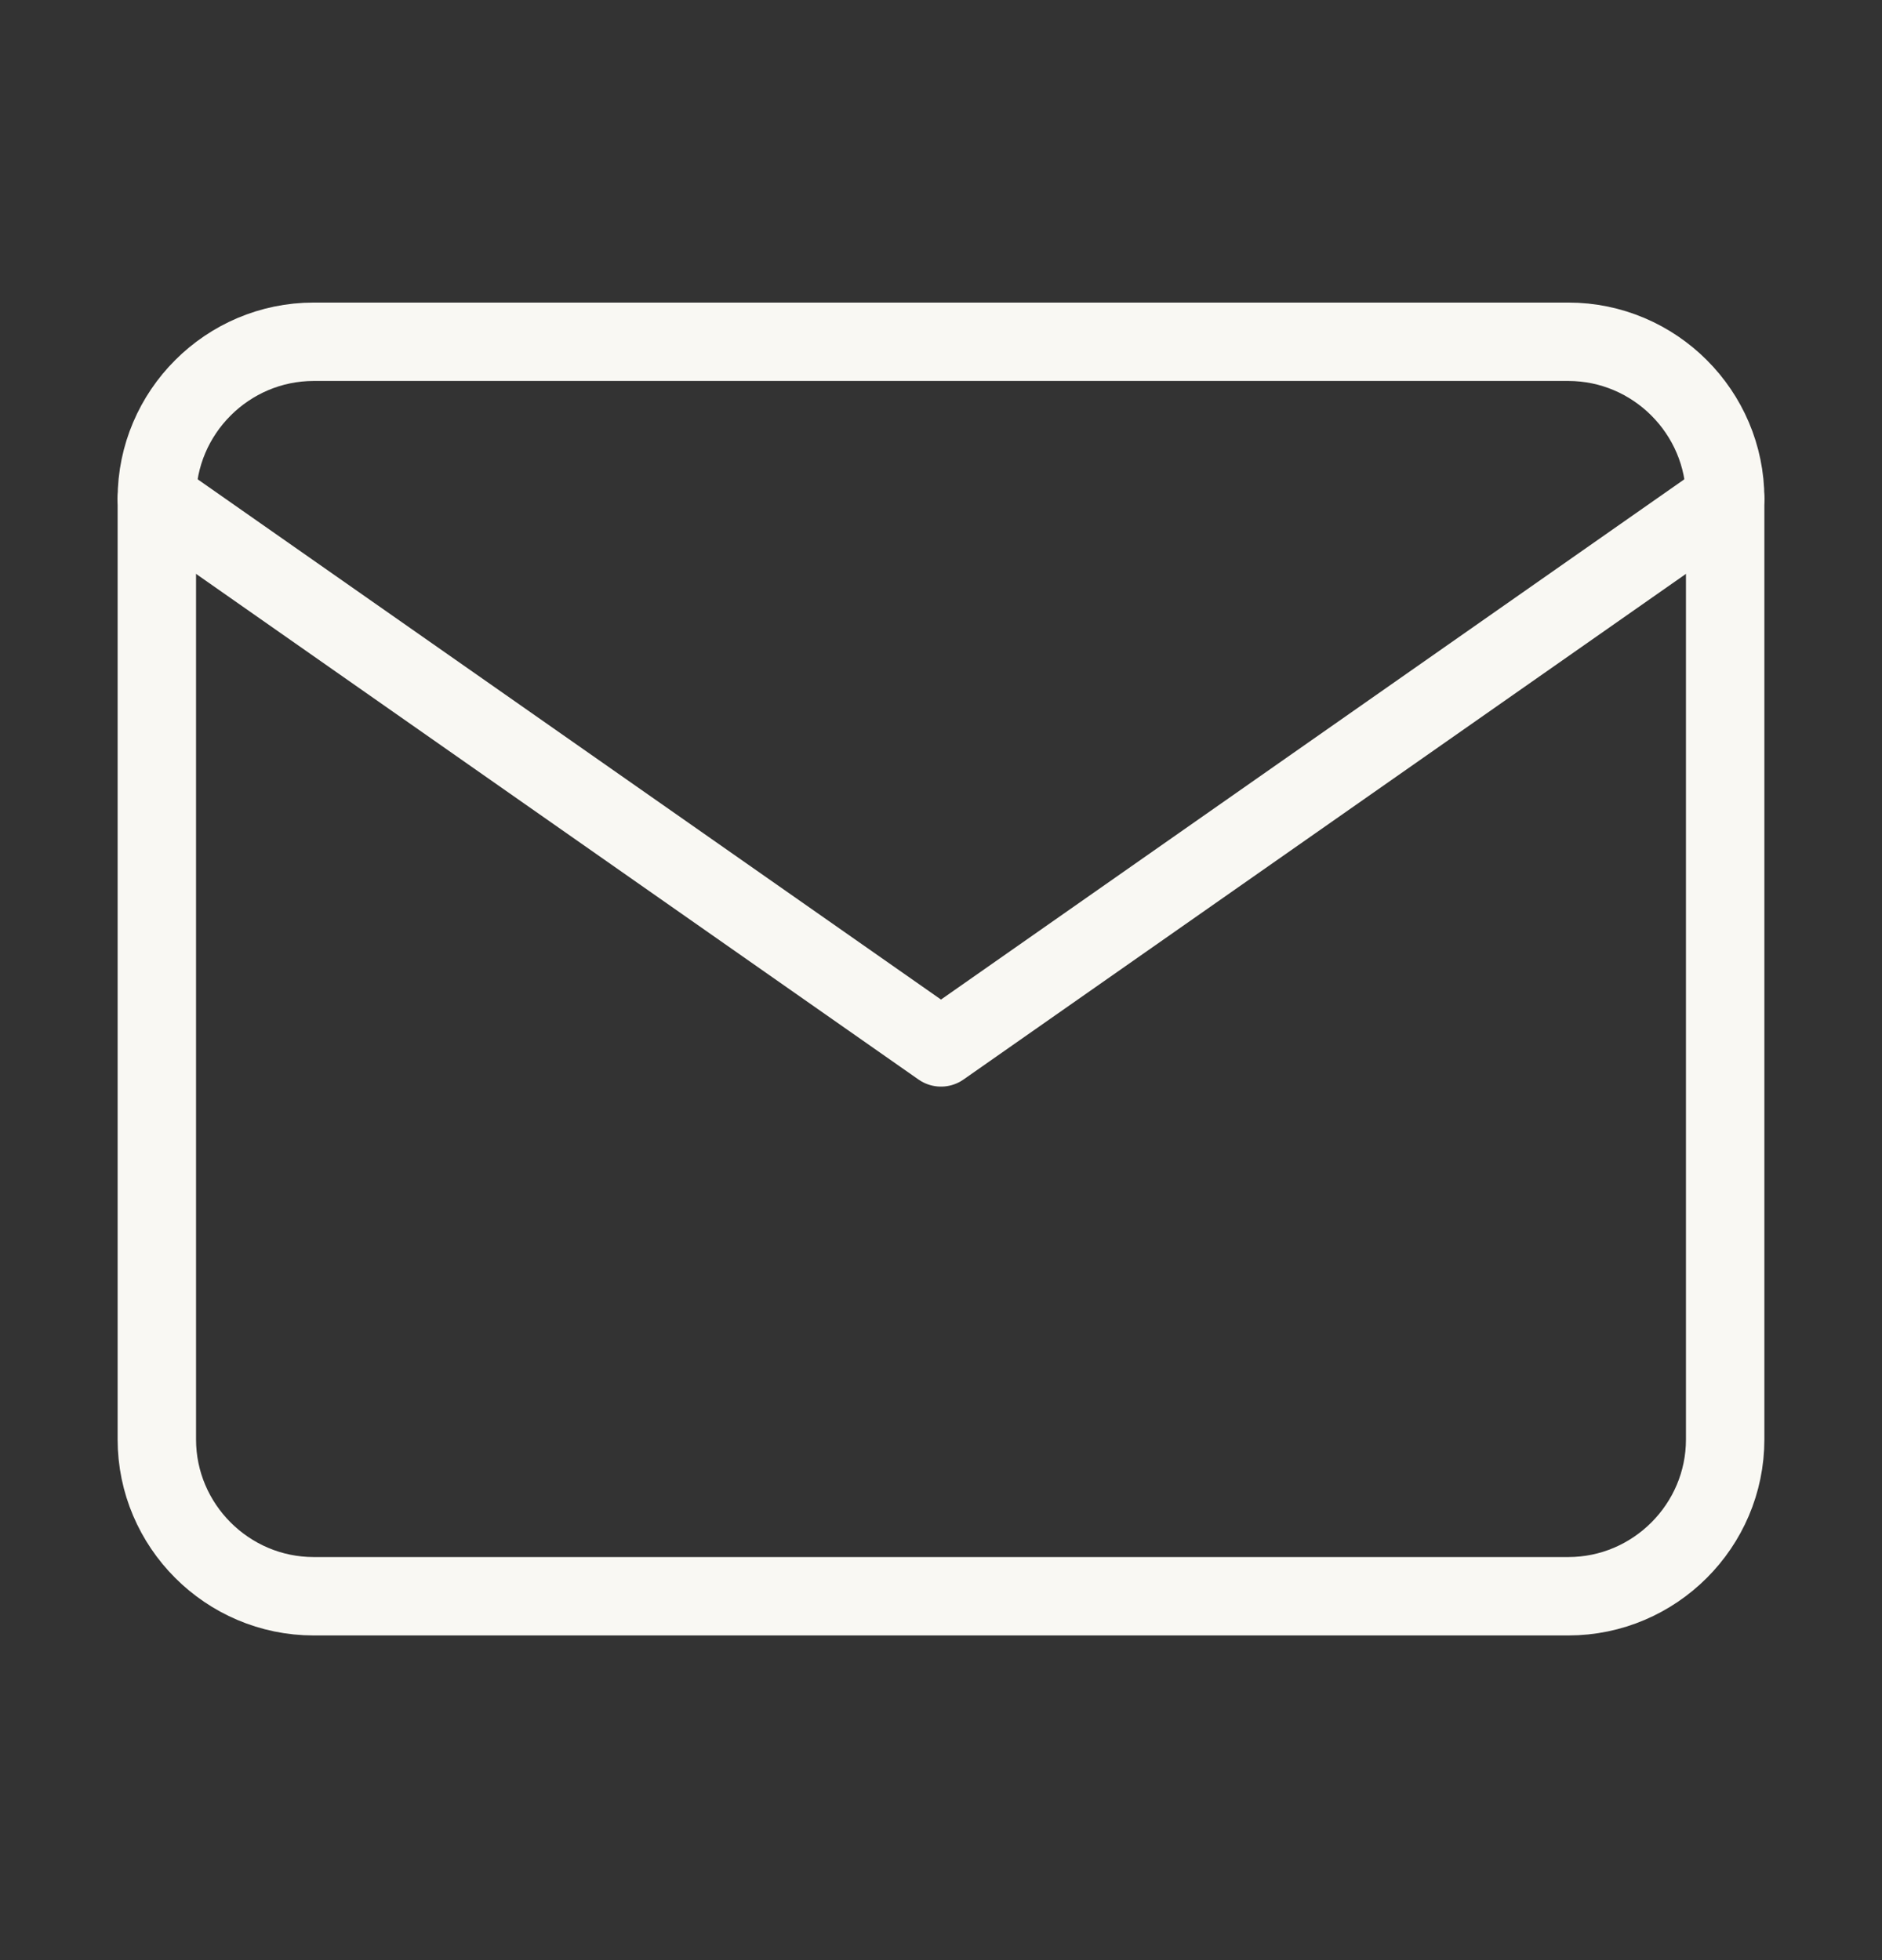
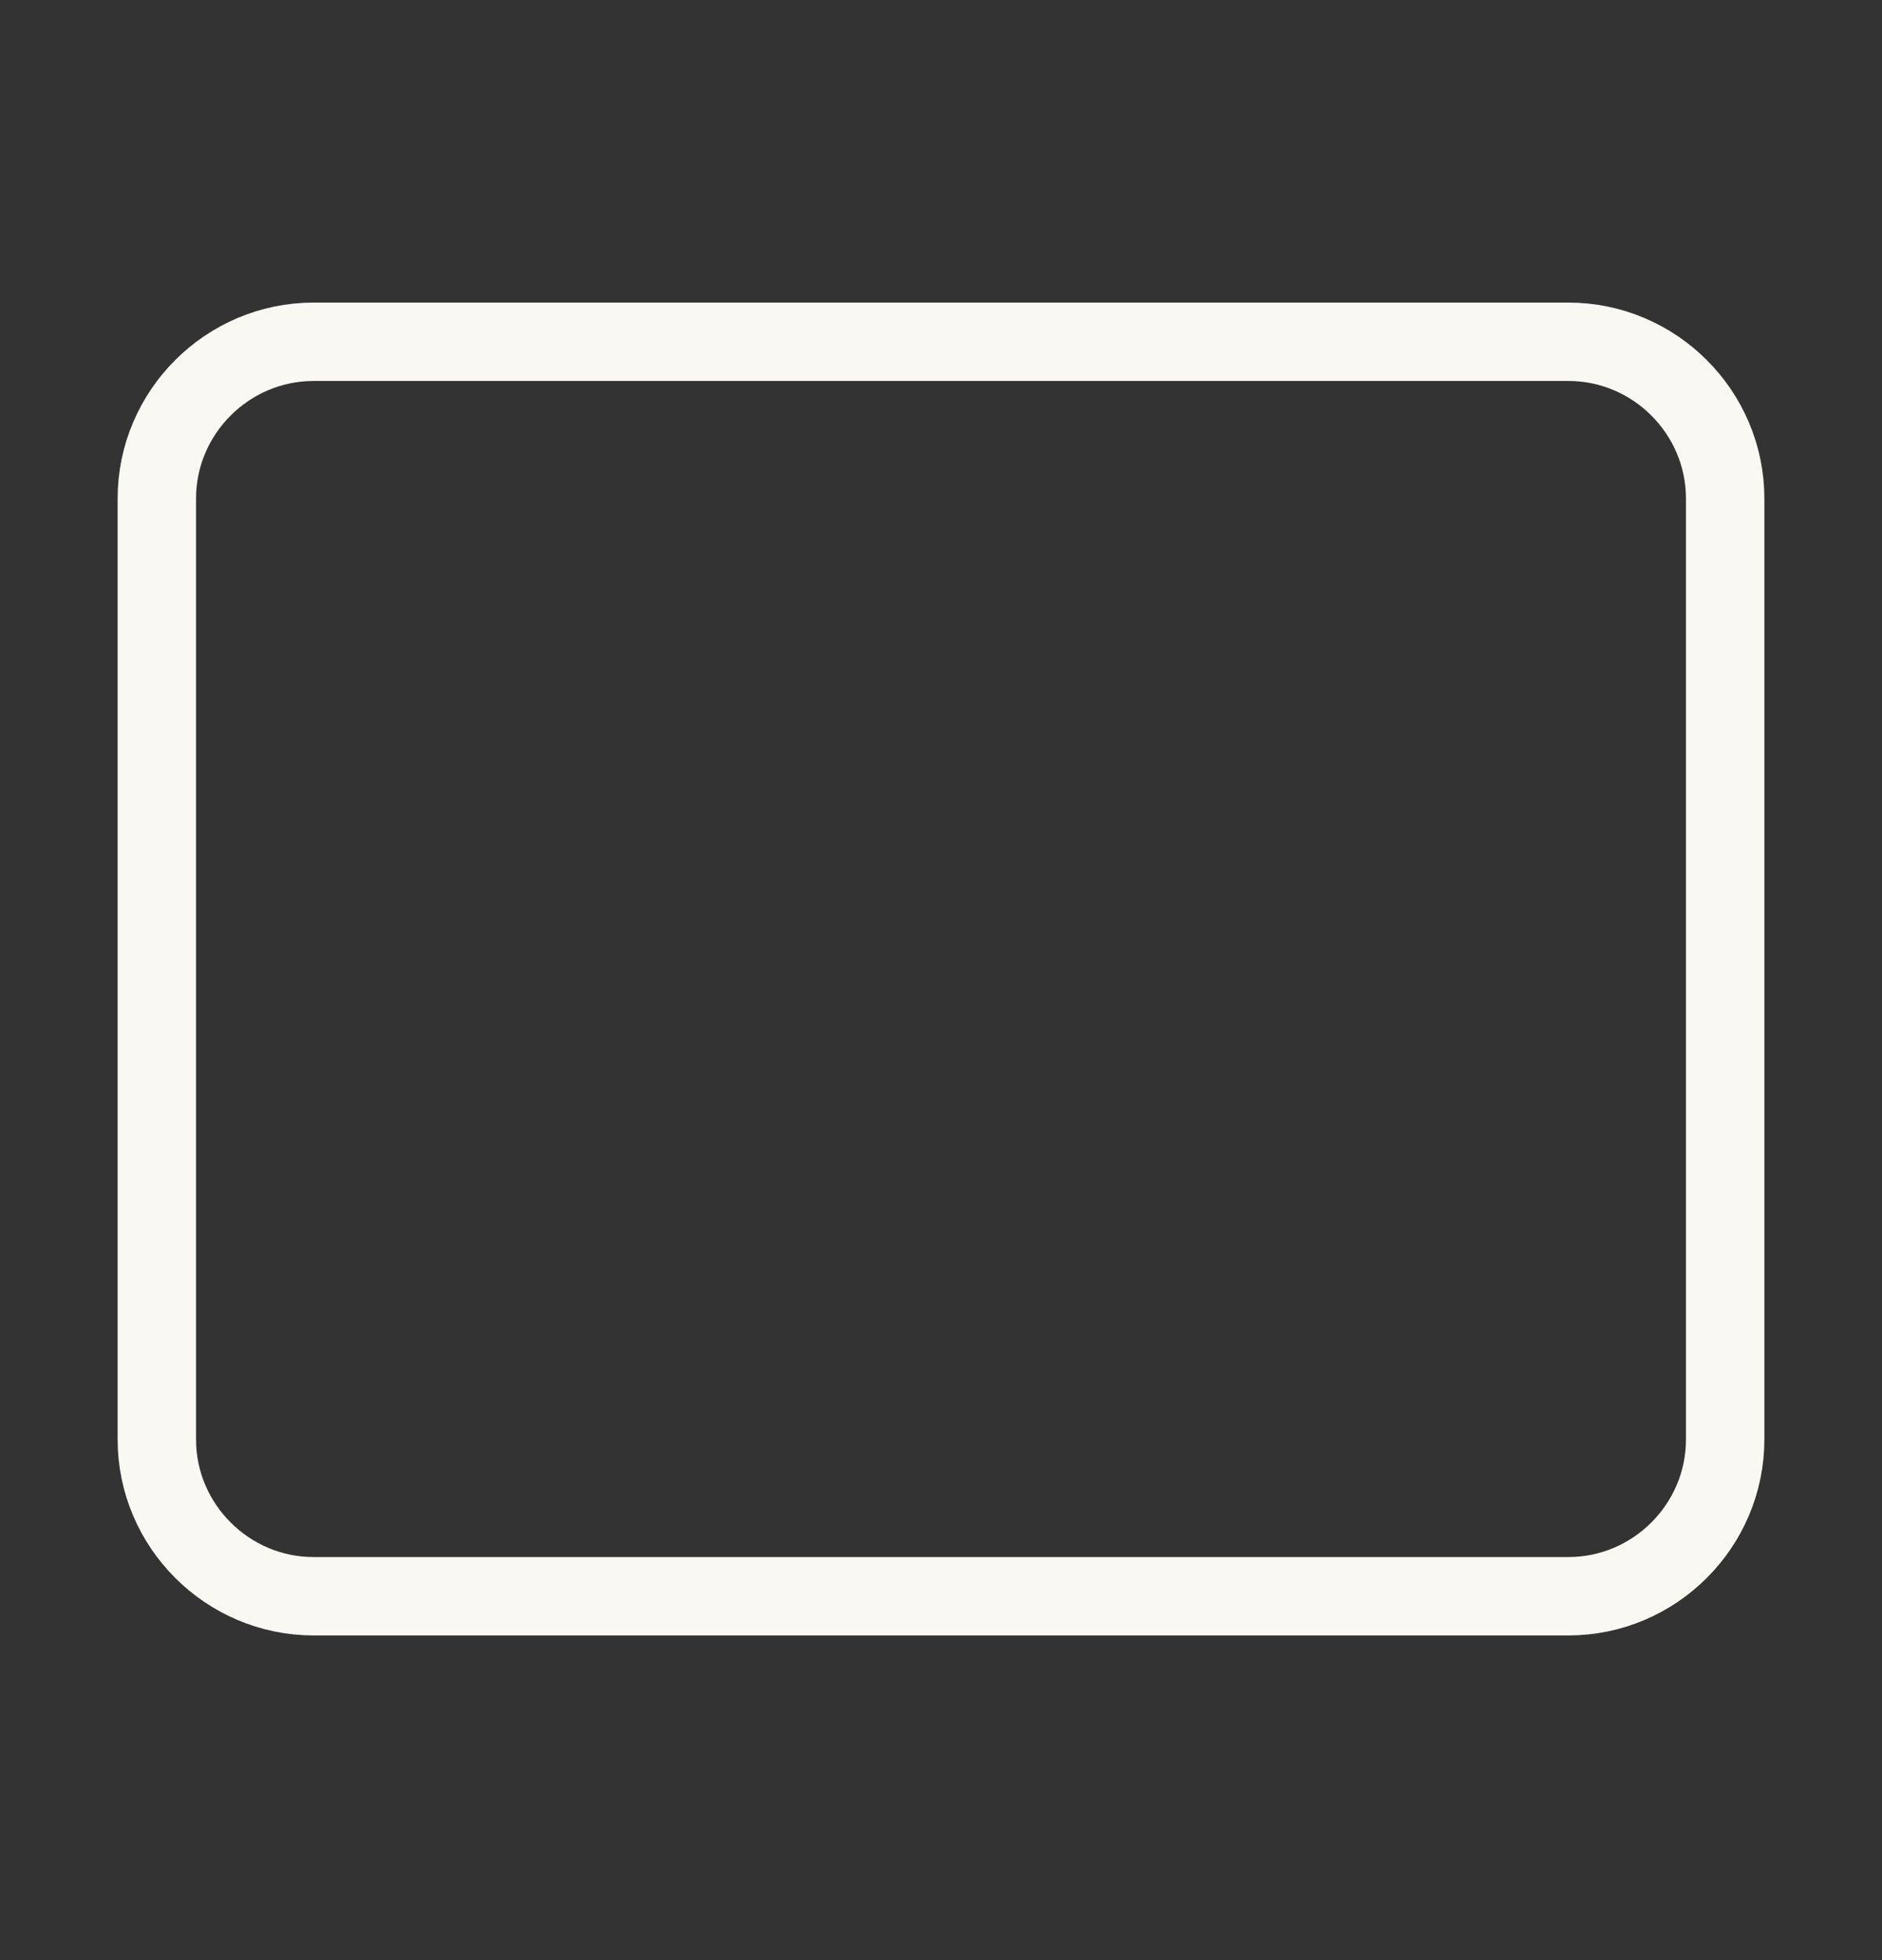
<svg xmlns="http://www.w3.org/2000/svg" width="24" height="25" viewBox="0 0 24 25" fill="none">
  <rect x="0" y="0" width="24" height="25" fill="#333333" stroke="none" />
  <path d="M4 4.359H20C21.1 4.359 22 5.259 22 6.359V18.359C22 19.459 21.1 20.359 20 20.359H4C2.9 20.359 2 19.459 2 18.359V6.359C2 5.259 2.9 4.359 4 4.359Z" stroke="#F9F8F3" stroke-linecap="round" stroke-linejoin="round" />
-   <path d="M22 6.359L12 13.359L2 6.359" stroke="#F9F8F3" stroke-linecap="round" stroke-linejoin="round" />
</svg>